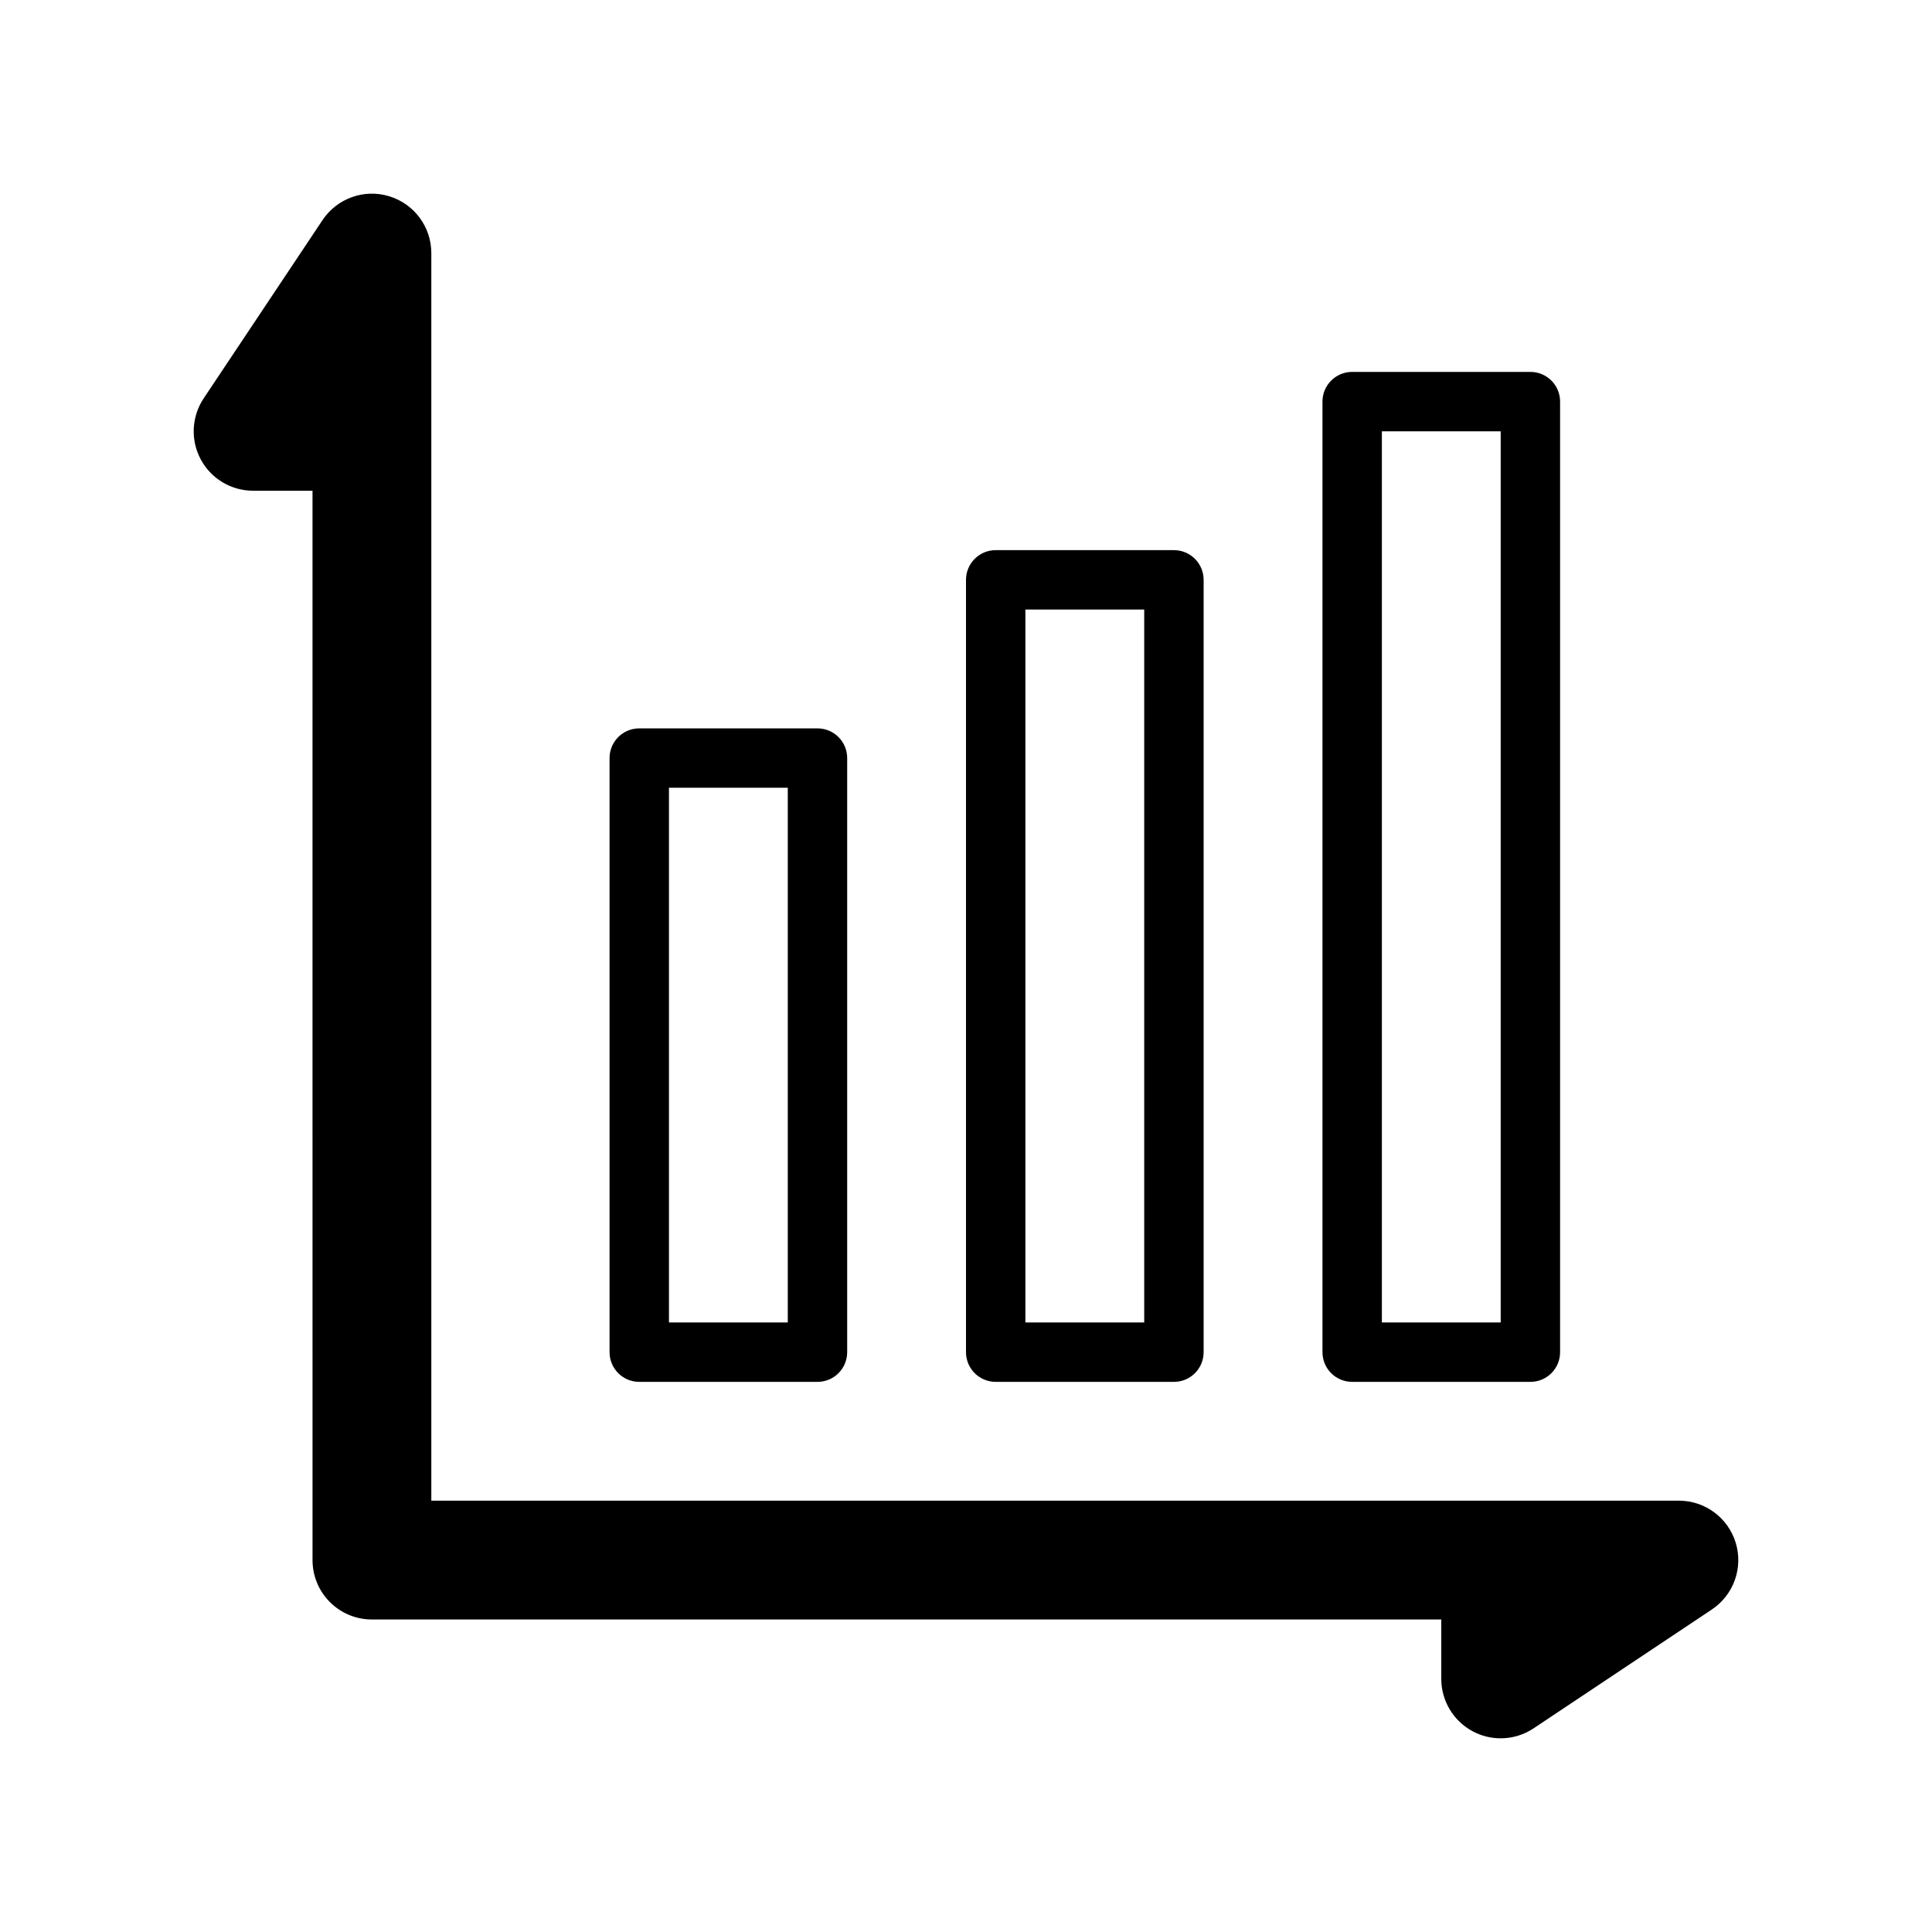
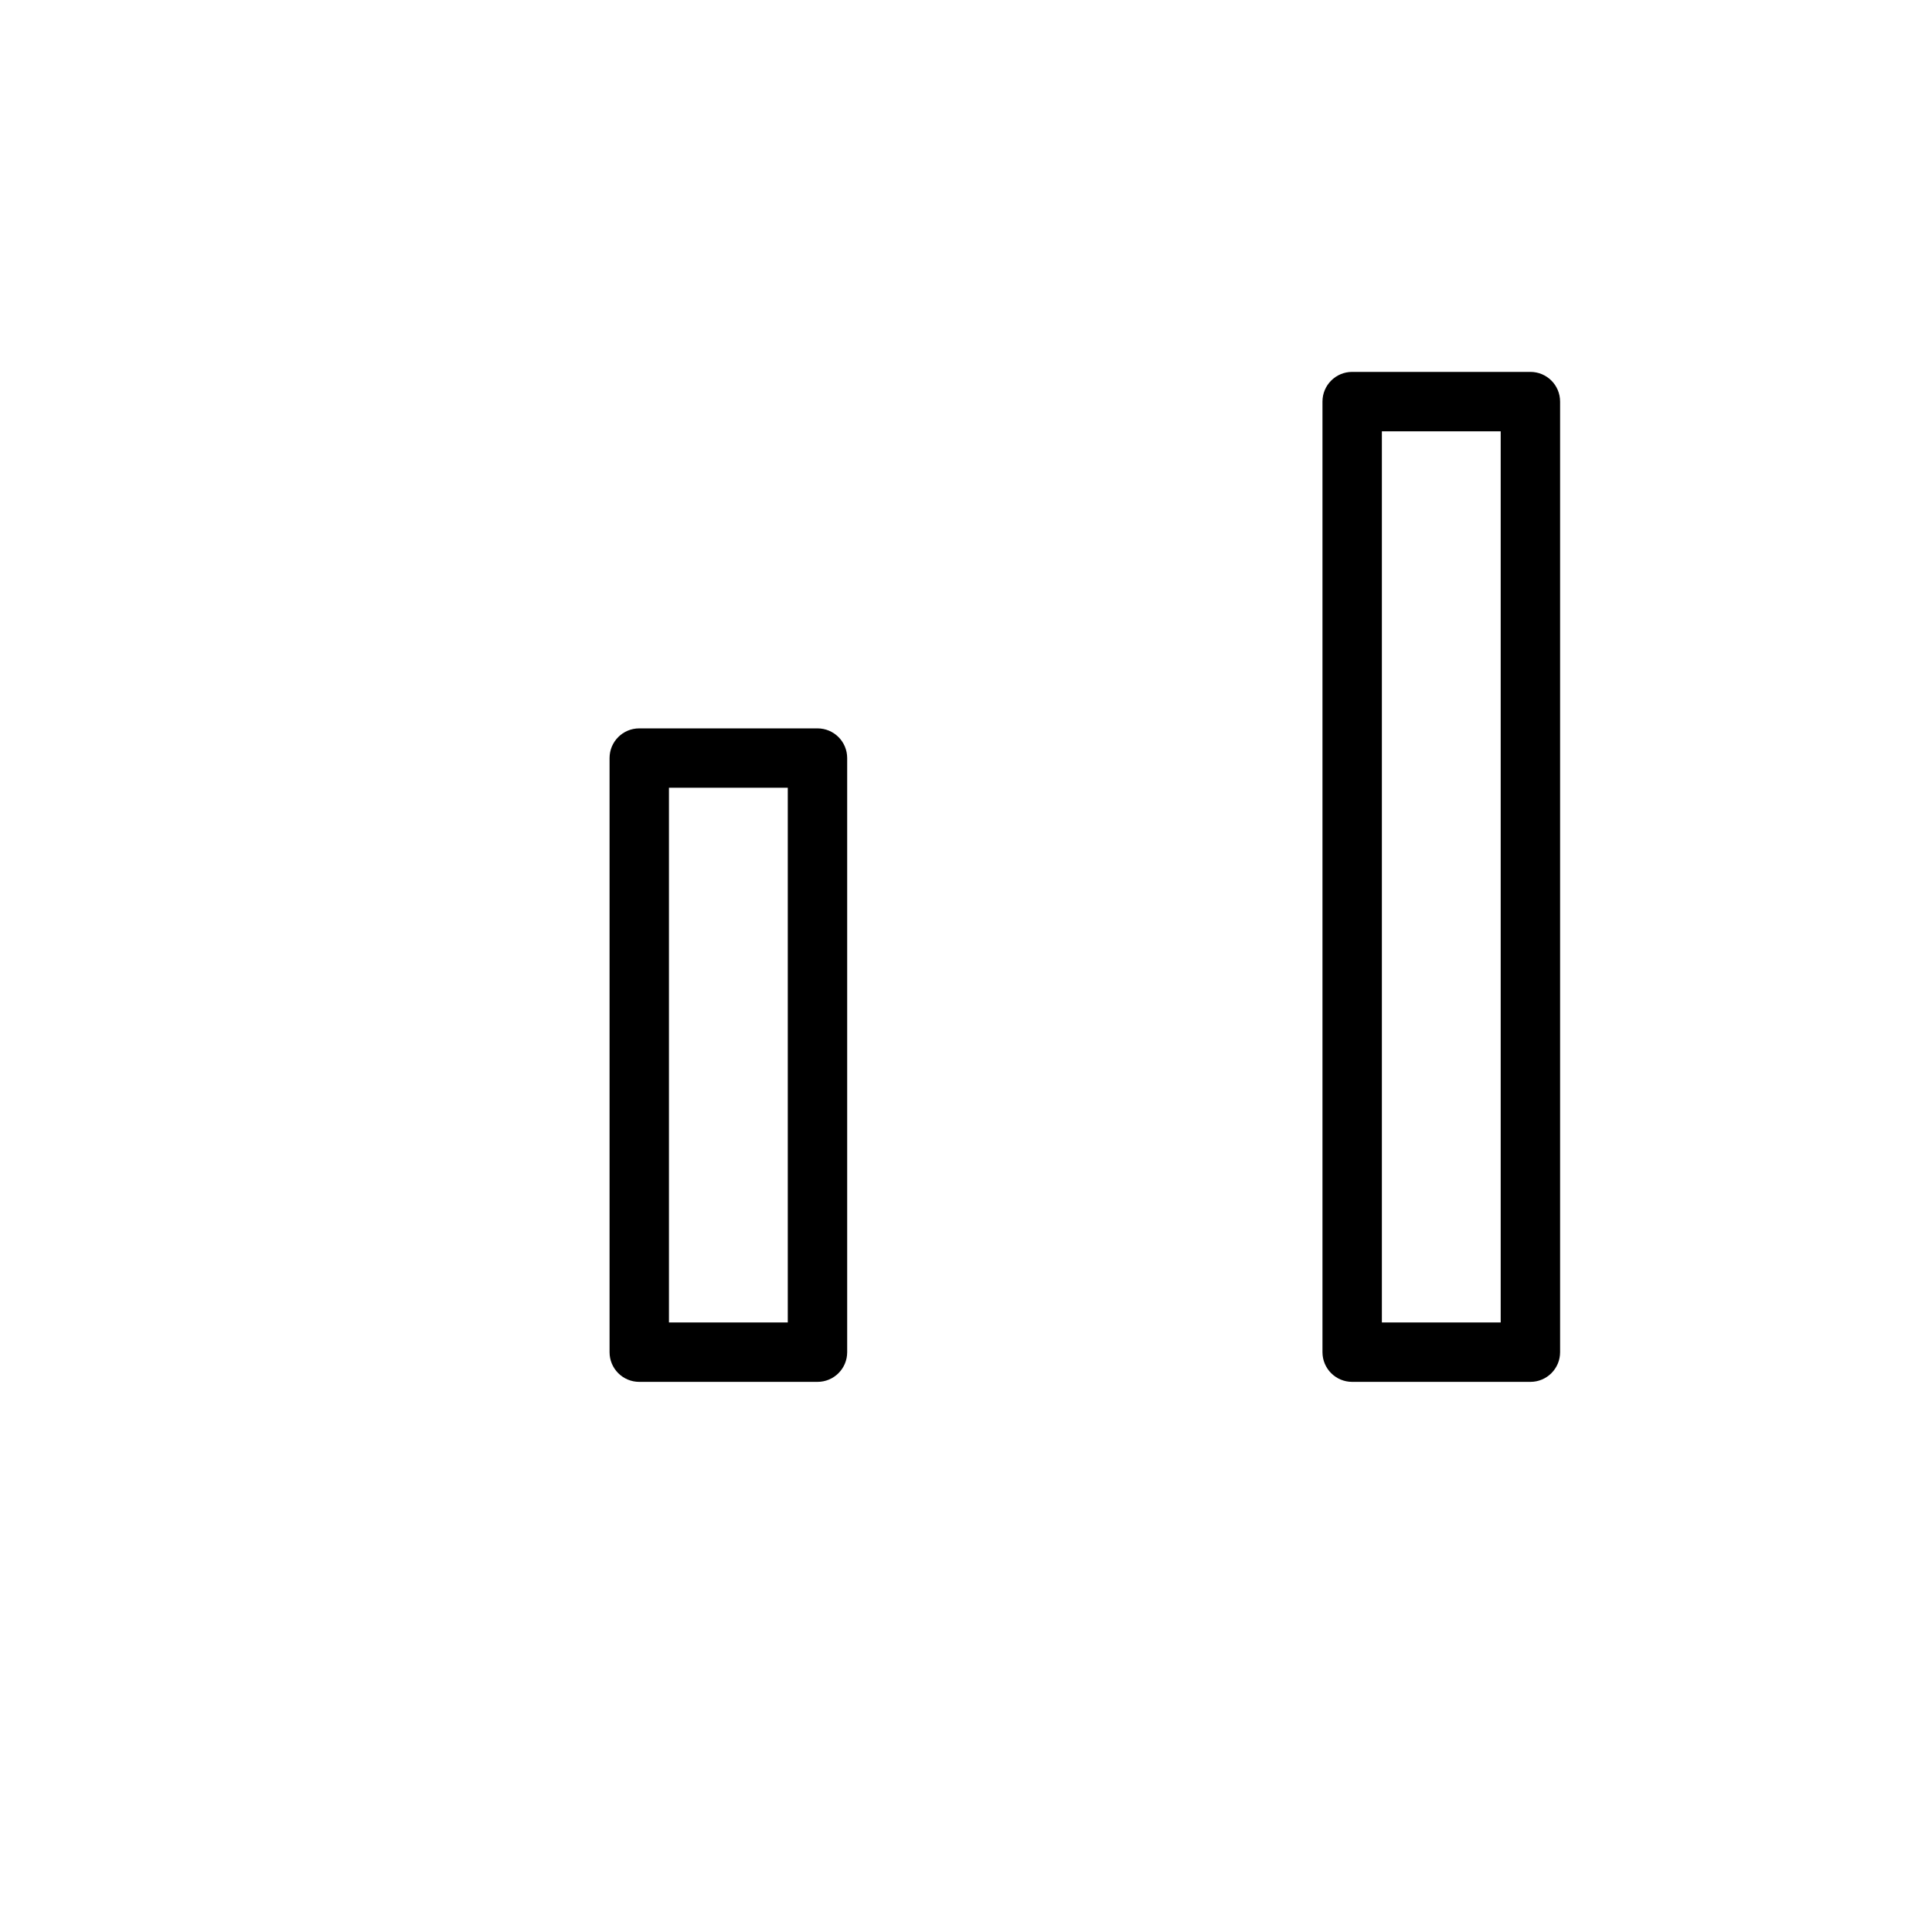
<svg xmlns="http://www.w3.org/2000/svg" fill="#000000" width="800px" height="800px" version="1.1" viewBox="144 144 512 512">
  <g>
-     <path d="m541.7 604.67c-2.551 0-5.106-0.613-7.426-1.859-5.121-2.746-8.32-8.082-8.32-13.887v-15.742h-283.39c-8.703 0-15.742-7.051-15.742-15.742l-0.004-283.39h-15.742c-5.812 0-11.148-3.199-13.883-8.32-2.738-5.117-2.43-11.328 0.781-16.156l31.488-47.23c3.844-5.773 11.039-8.371 17.664-6.336 6.644 2.004 11.18 8.133 11.18 15.066v330.62h330.62c6.934 0 13.055 4.543 15.066 11.184 2.016 6.633-0.57 13.809-6.336 17.66l-47.23 31.488c-2.625 1.754-5.672 2.644-8.73 2.644z" />
    <path d="m549.57 510.21h-47.23c-4.352 0-7.871-3.519-7.871-7.871v-251.91c-0.004-4.352 3.519-7.871 7.871-7.871h47.23c4.352 0 7.871 3.519 7.871 7.871v251.91c0 4.352-3.519 7.871-7.871 7.871zm-39.359-15.746h31.488v-236.16h-31.488z" />
-     <path d="m455.1 510.21h-47.23c-4.352 0-7.871-3.519-7.871-7.871v-204.67c0-4.352 3.519-7.875 7.871-7.875h47.23c4.352 0 7.875 3.523 7.875 7.875v204.67c0 4.352-3.523 7.871-7.875 7.871zm-39.359-15.746h31.488v-188.93h-31.488z" />
    <path d="m360.64 510.21h-47.23c-4.352 0-7.871-3.519-7.871-7.871v-157.44c0-4.352 3.519-7.871 7.871-7.871h47.23c4.352 0 7.871 3.519 7.871 7.871v157.44c0.004 4.352-3.519 7.871-7.871 7.871zm-39.359-15.746h31.488v-141.7h-31.488z" />
  </g>
</svg>